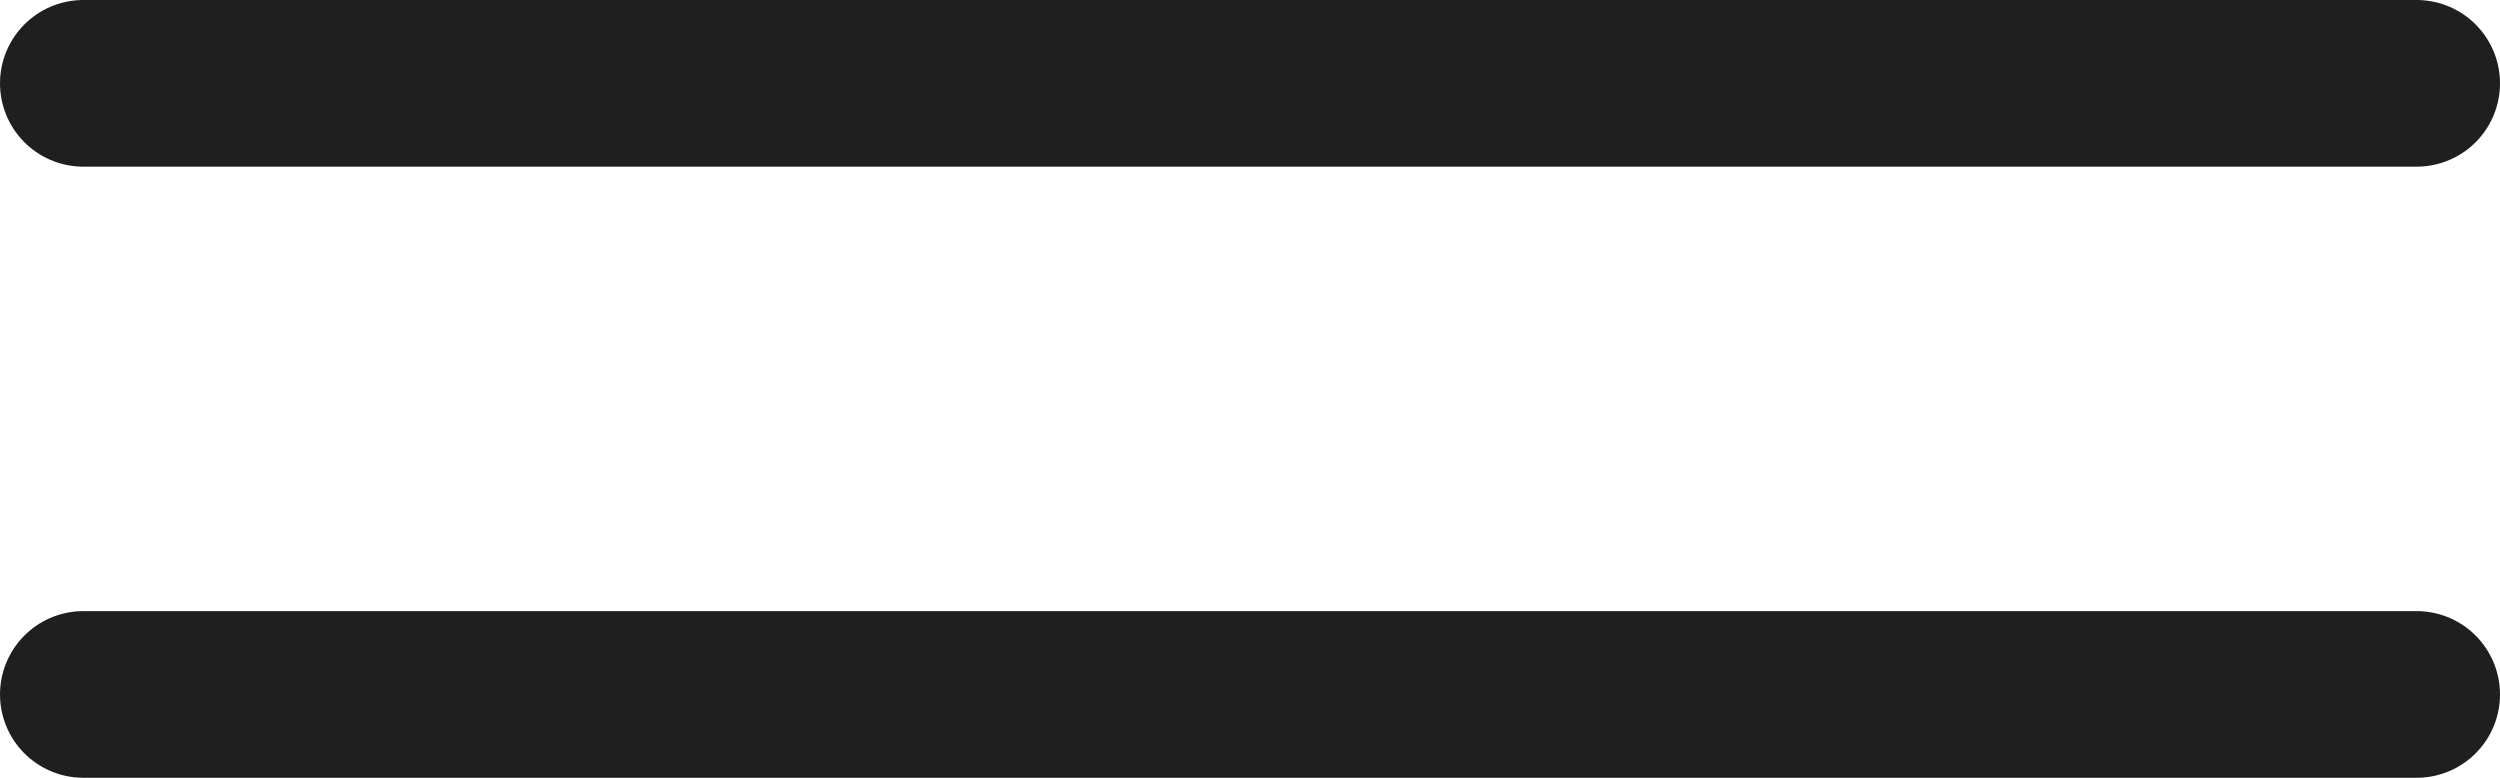
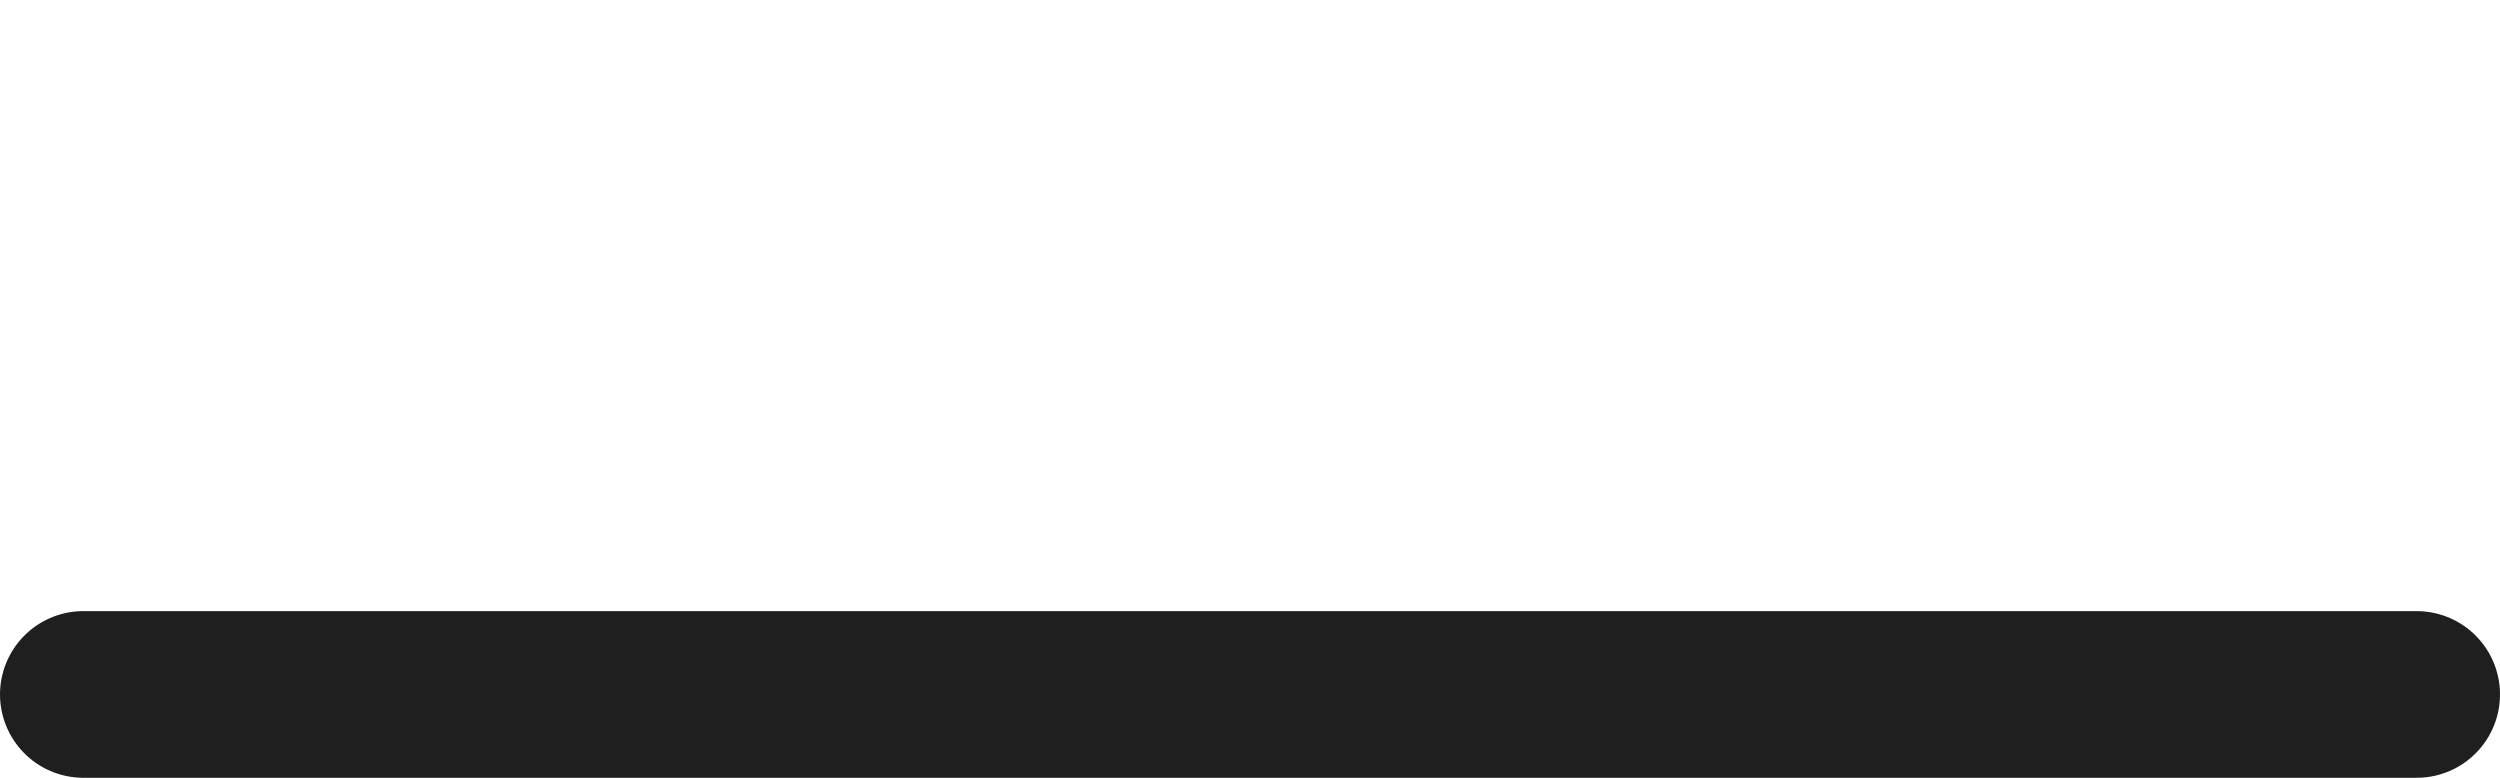
<svg xmlns="http://www.w3.org/2000/svg" width="90" height="28" viewBox="0 0 90 28" fill="none">
-   <line x1="3" y1="3" x2="87" y2="3" stroke="#1F1F1F" stroke-width="6" stroke-linecap="round" />
  <line x1="3" y1="25" x2="87" y2="25" stroke="#1F1F1F" stroke-width="6" stroke-linecap="round" />
</svg>